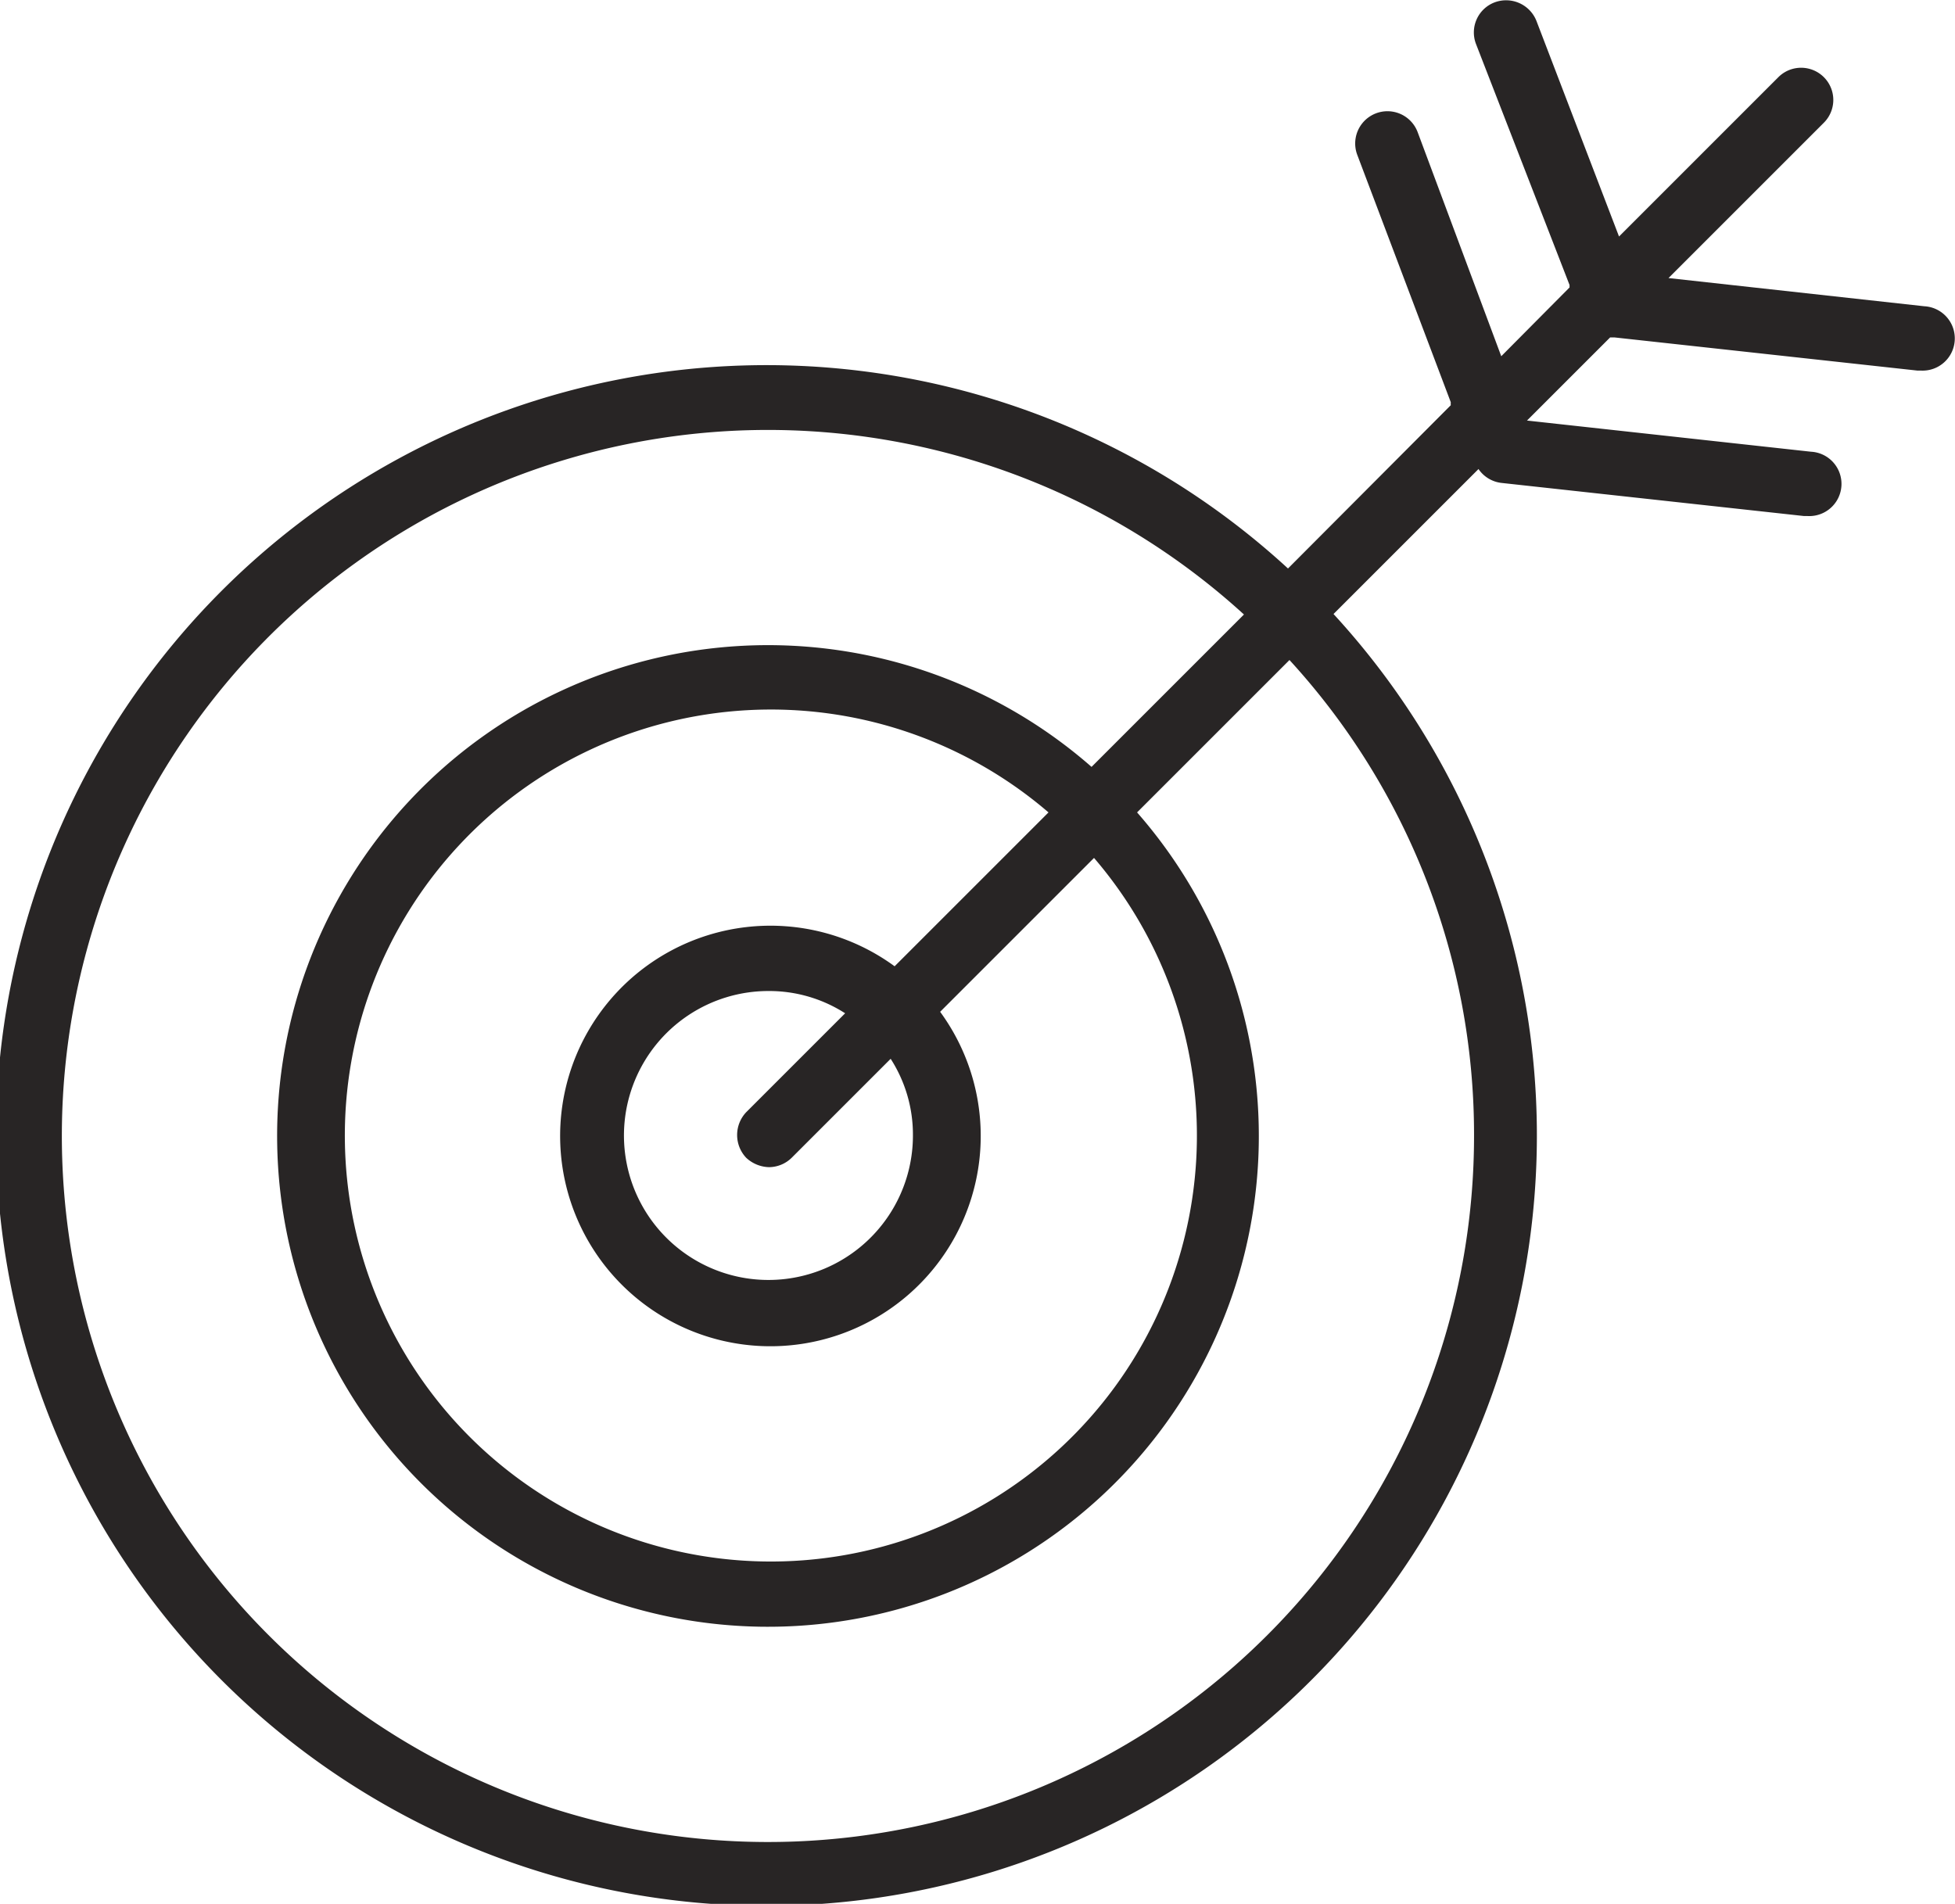
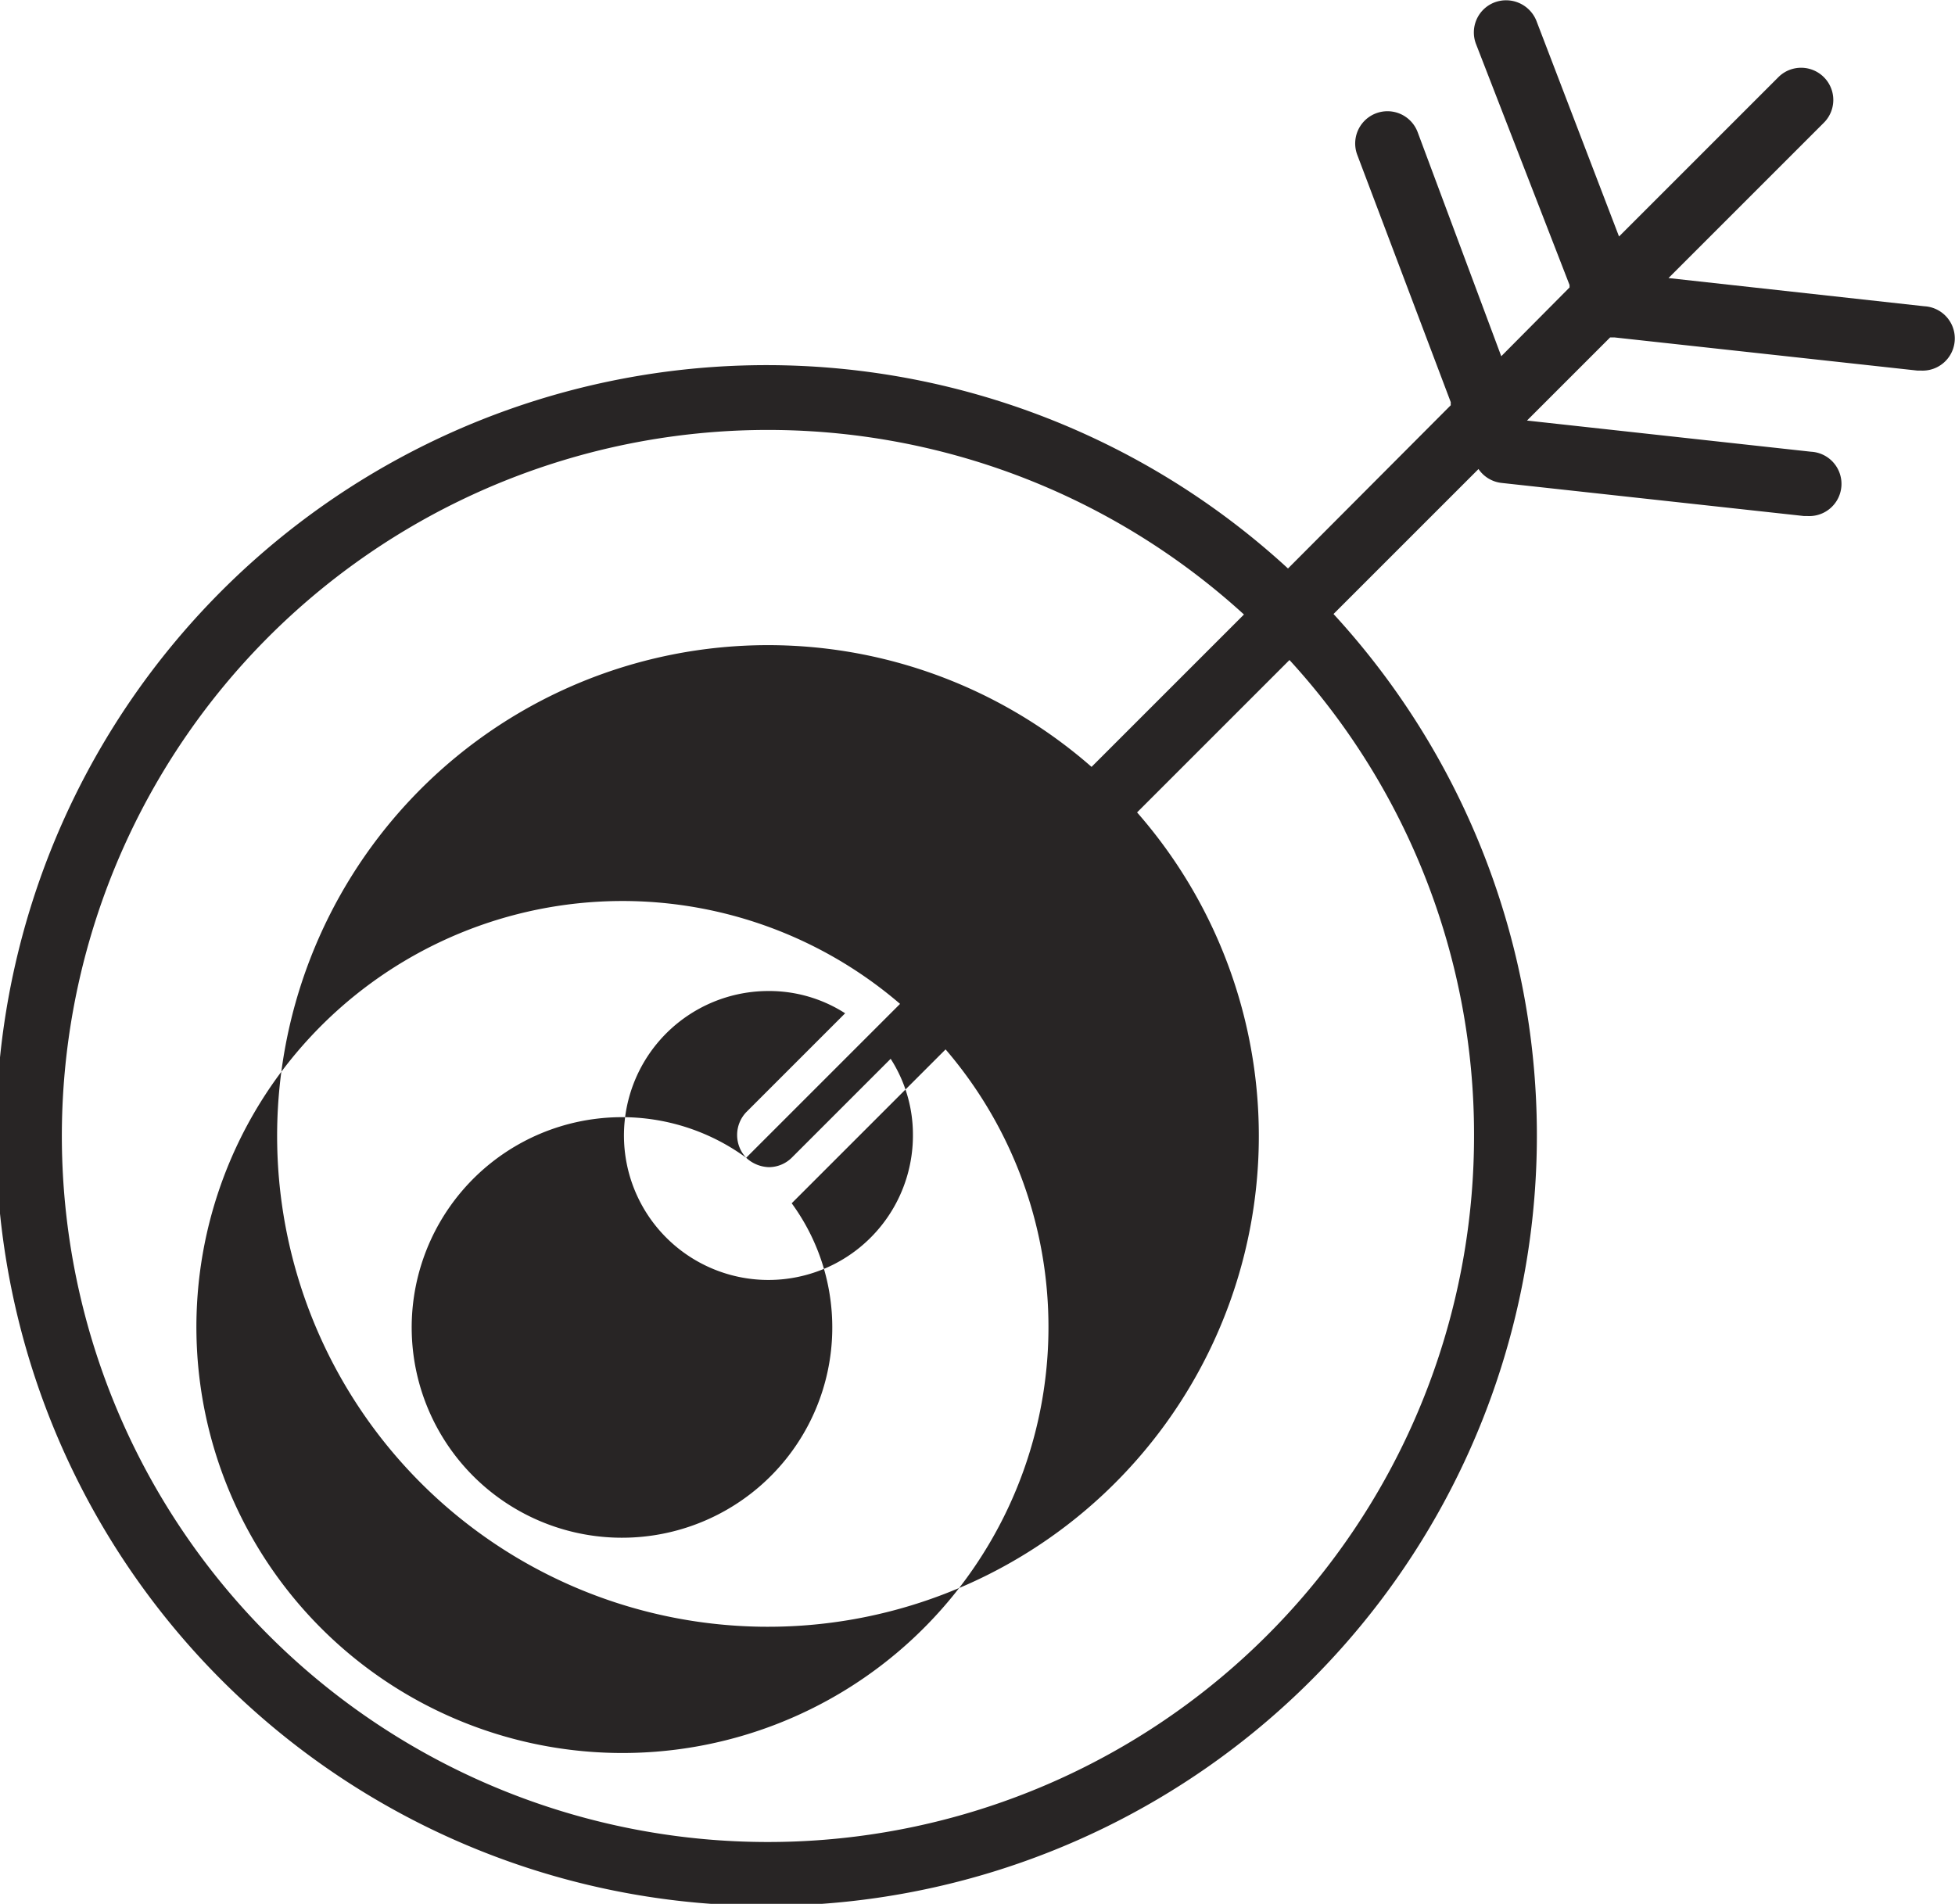
<svg xmlns="http://www.w3.org/2000/svg" id="Layer_1" data-name="Layer 1" viewBox="0 0 39.51 38.48">
  <defs>
    <style>.cls-1{fill:#282525;}</style>
  </defs>
-   <path class="cls-1" d="M321.81,387.75a.66.66,0,0,0-.85-.37.65.65,0,0,0-.37.84l1.89,4.87s0,0,0,.05l-1.38,1.39L319.41,390a.65.65,0,1,0-1.22.46l1.89,5a.33.33,0,0,0,0,.06l-3.29,3.3a15.57,15.57,0,1,0,.92.92l2.93-2.93a.65.65,0,0,0,.46.28l6.12.67h.07a.65.65,0,0,0,.07-1.3l-5.74-.63,1.68-1.68.09,0,6.12.67h.07a.65.65,0,0,0,.07-1.3l-5.17-.57,3.14-3.14a.65.65,0,0,0-.92-.92l-3.22,3.22Zm-1.26,22.51a14.27,14.27,0,1,1-4.65-10.51l-3.08,3.08a9.92,9.92,0,1,0,.92.92l3.08-3.08A14.19,14.19,0,0,1,320.55,410.26Zm-14.71.47a.7.7,0,0,0,.46.19.66.66,0,0,0,.46-.19l2-2a2.83,2.83,0,0,1,.45,1.54,2.92,2.92,0,1,1-2.92-2.91,2.84,2.84,0,0,1,1.55.45l-2,2A.67.67,0,0,0,305.84,410.73Zm3-3.87a4.25,4.25,0,1,0,.92.92l3.11-3.11a8.61,8.61,0,1,1-.92-.92Z" transform="translate(-290.76 -387.33)" />
+   <path class="cls-1" d="M321.81,387.75a.66.66,0,0,0-.85-.37.65.65,0,0,0-.37.84l1.89,4.87s0,0,0,.05l-1.38,1.39L319.41,390a.65.65,0,1,0-1.22.46l1.89,5a.33.33,0,0,0,0,.06l-3.29,3.3a15.57,15.57,0,1,0,.92.92l2.93-2.93a.65.65,0,0,0,.46.28l6.12.67h.07a.65.65,0,0,0,.07-1.3l-5.74-.63,1.68-1.68.09,0,6.12.67h.07a.65.65,0,0,0,.07-1.3l-5.17-.57,3.14-3.14a.65.65,0,0,0-.92-.92l-3.22,3.22Zm-1.26,22.51a14.27,14.27,0,1,1-4.65-10.51l-3.08,3.08a9.92,9.92,0,1,0,.92.92l3.08-3.08A14.19,14.19,0,0,1,320.55,410.26Zm-14.71.47a.7.7,0,0,0,.46.19.66.66,0,0,0,.46-.19l2-2a2.83,2.83,0,0,1,.45,1.54,2.92,2.92,0,1,1-2.92-2.91,2.84,2.84,0,0,1,1.55.45l-2,2A.67.67,0,0,0,305.84,410.73Za4.25,4.25,0,1,0,.92.92l3.11-3.11a8.61,8.61,0,1,1-.92-.92Z" transform="translate(-290.76 -387.33)" />
</svg>